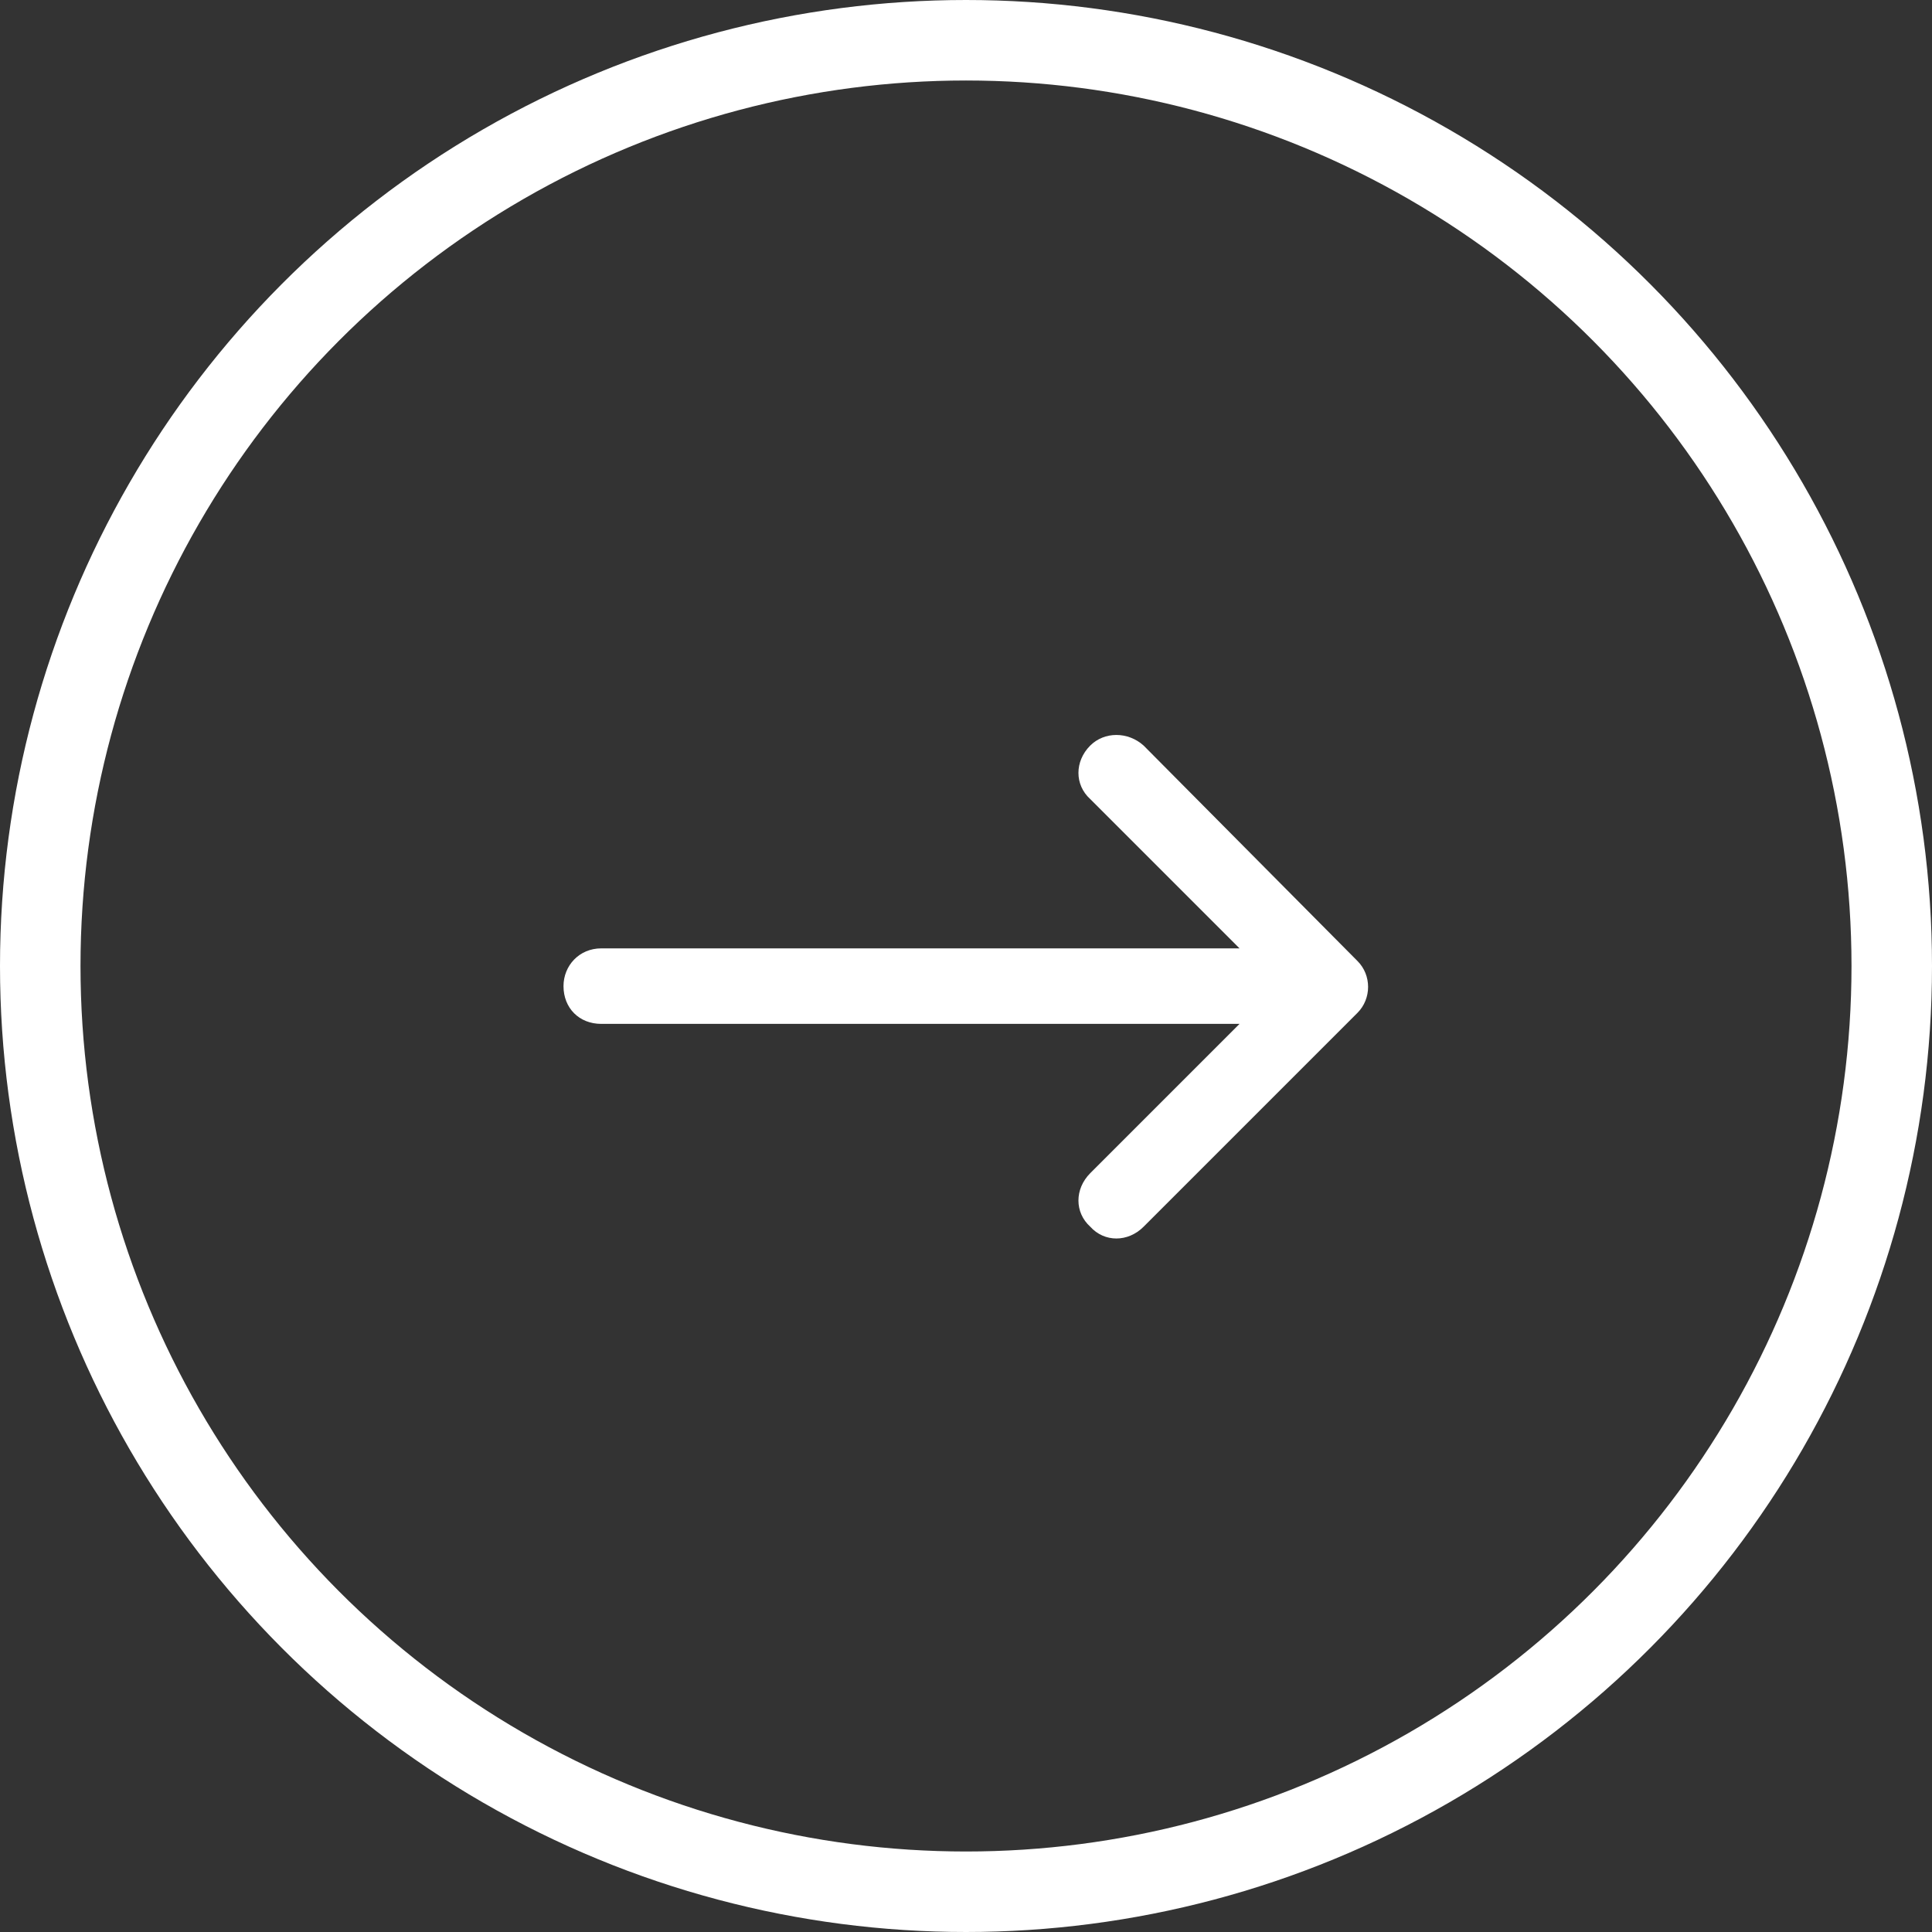
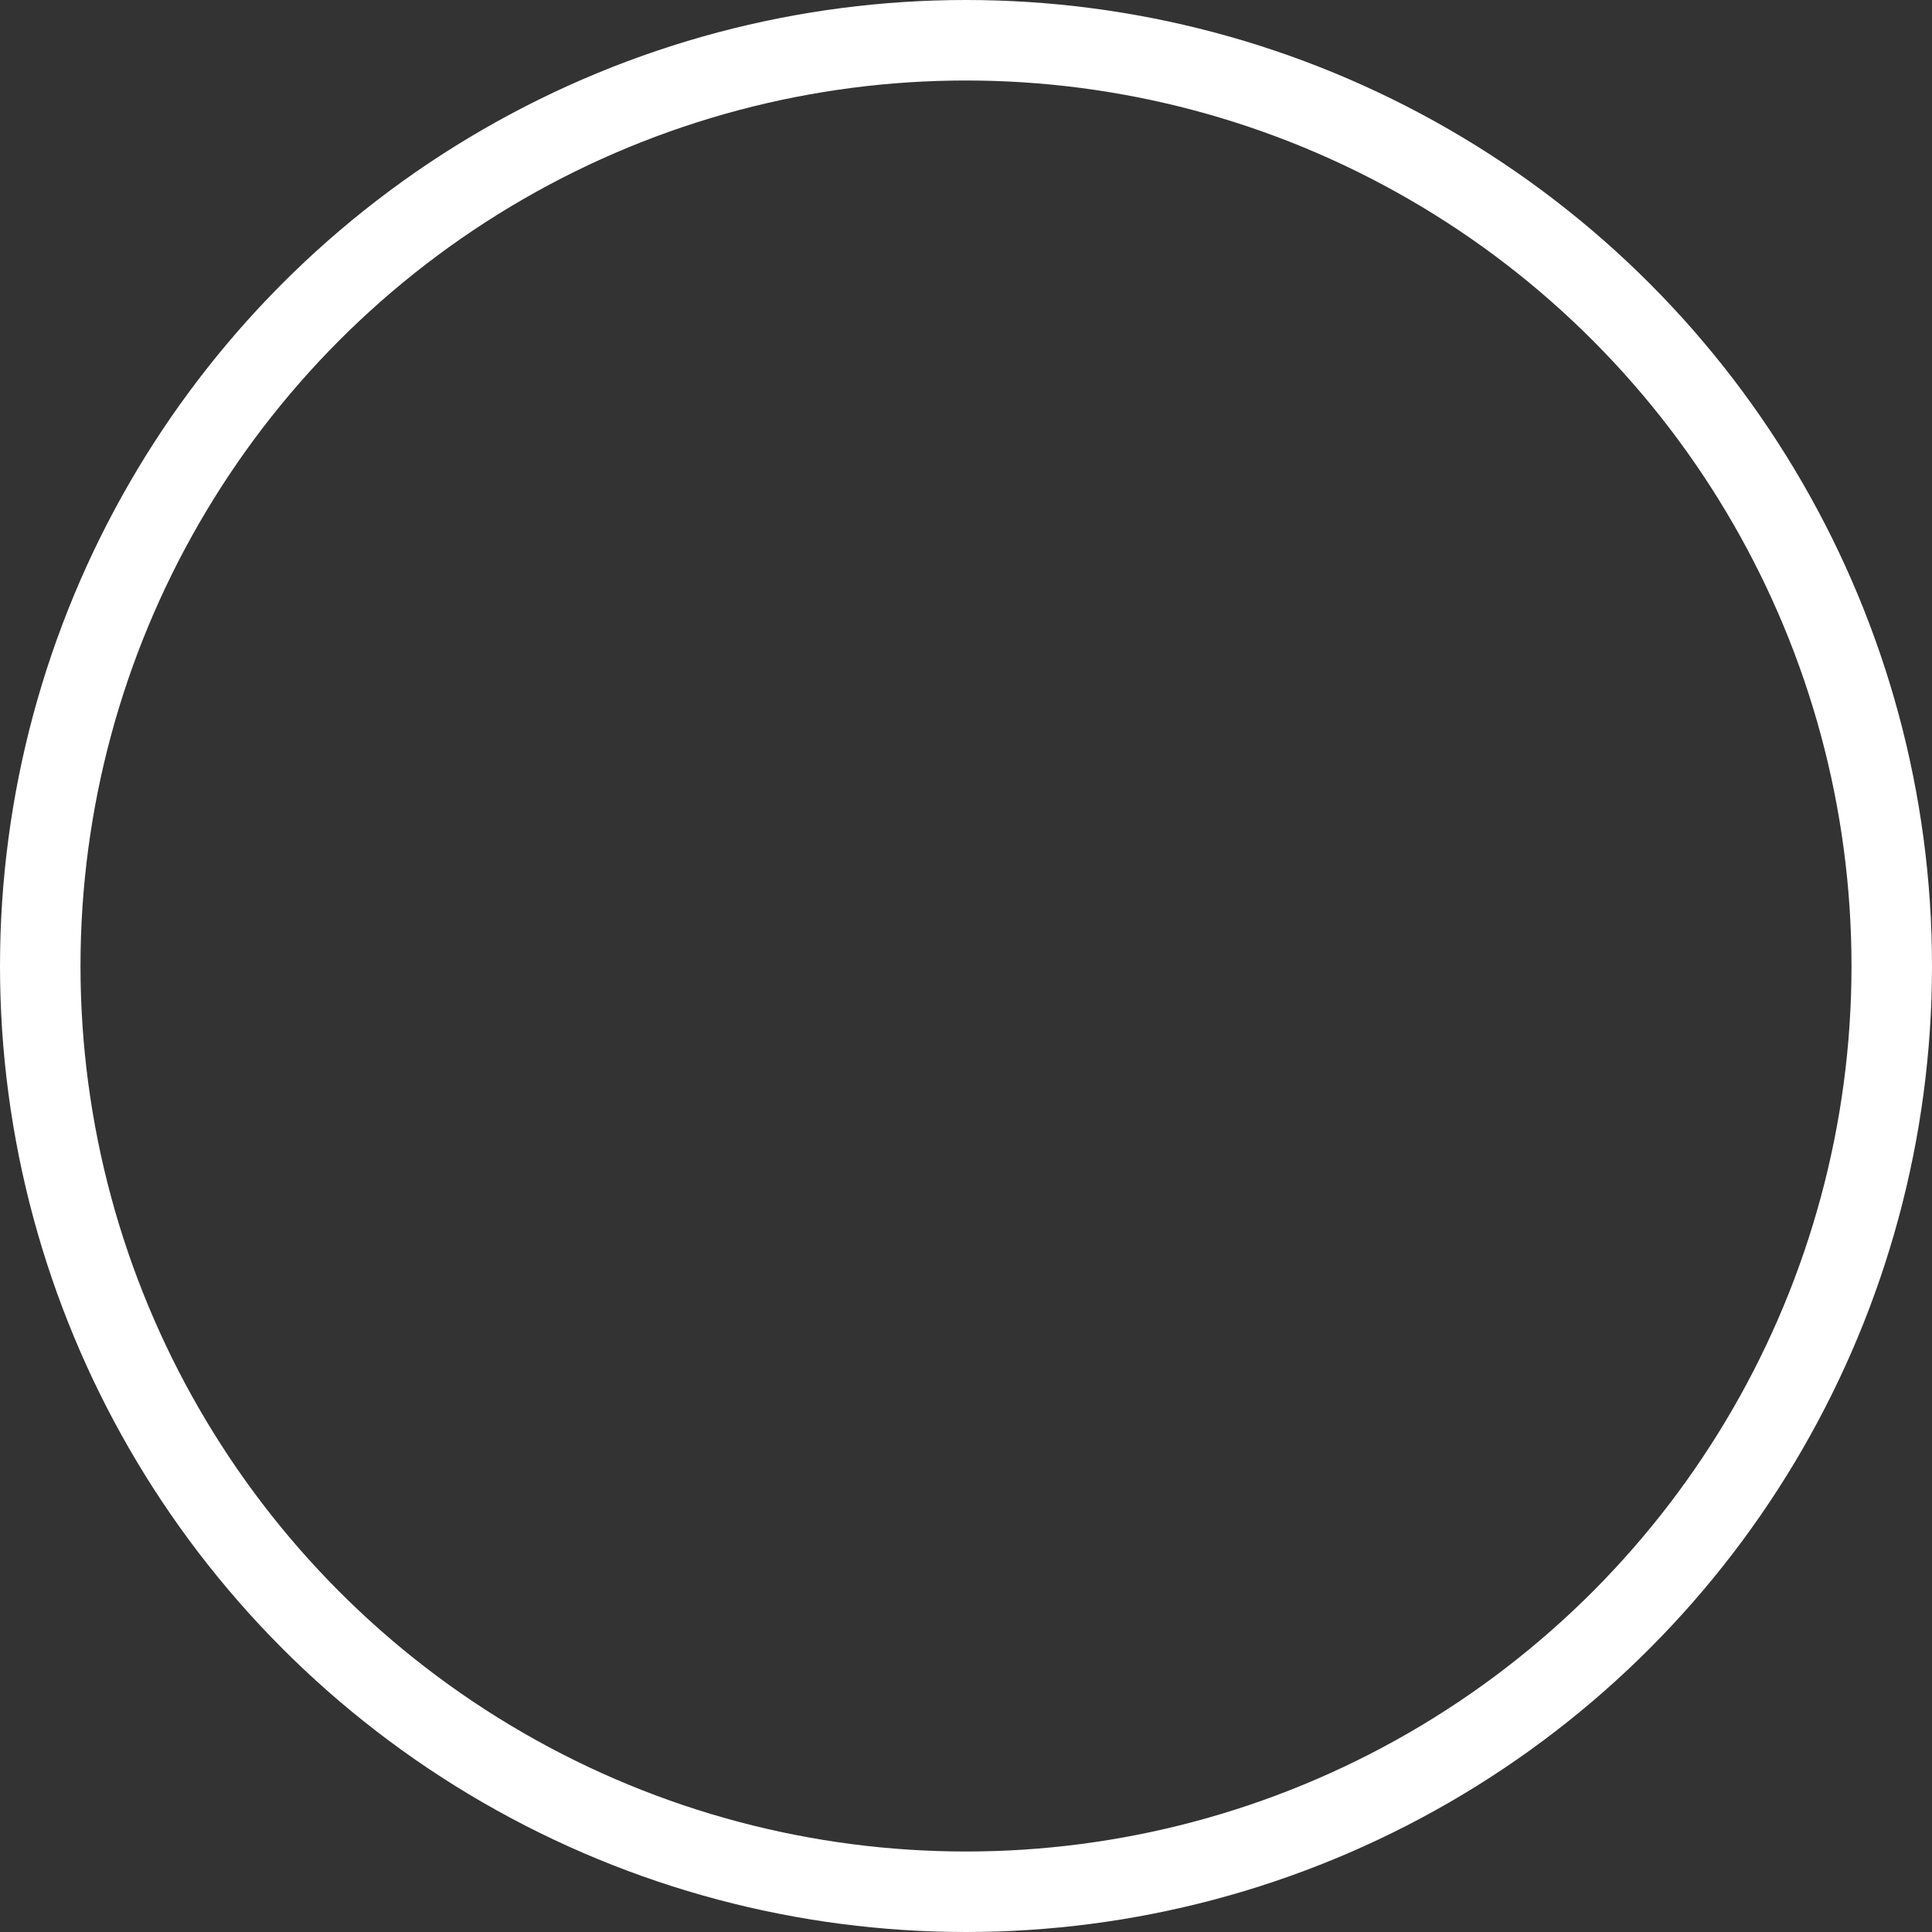
<svg xmlns="http://www.w3.org/2000/svg" width="24" height="24" viewBox="0 0 24 24" fill="none">
  <rect x="0" y="0" width="24" height="24" fill="#333333" stroke="none" />
  <circle cx="12" cy="12" r="11.5" stroke="white" />
-   <path d="M16.863 12.582L14.207 15.238C14.012 15.434 13.719 15.434 13.543 15.238C13.348 15.062 13.348 14.77 13.543 14.574L15.398 12.719H7.469C7.195 12.719 7 12.523 7 12.25C7 11.996 7.195 11.781 7.469 11.781H15.398L13.543 9.926C13.348 9.75 13.348 9.457 13.543 9.262C13.719 9.086 14.012 9.086 14.207 9.262L16.863 11.938C17.039 12.113 17.039 12.406 16.863 12.582Z" fill="white" />
</svg>